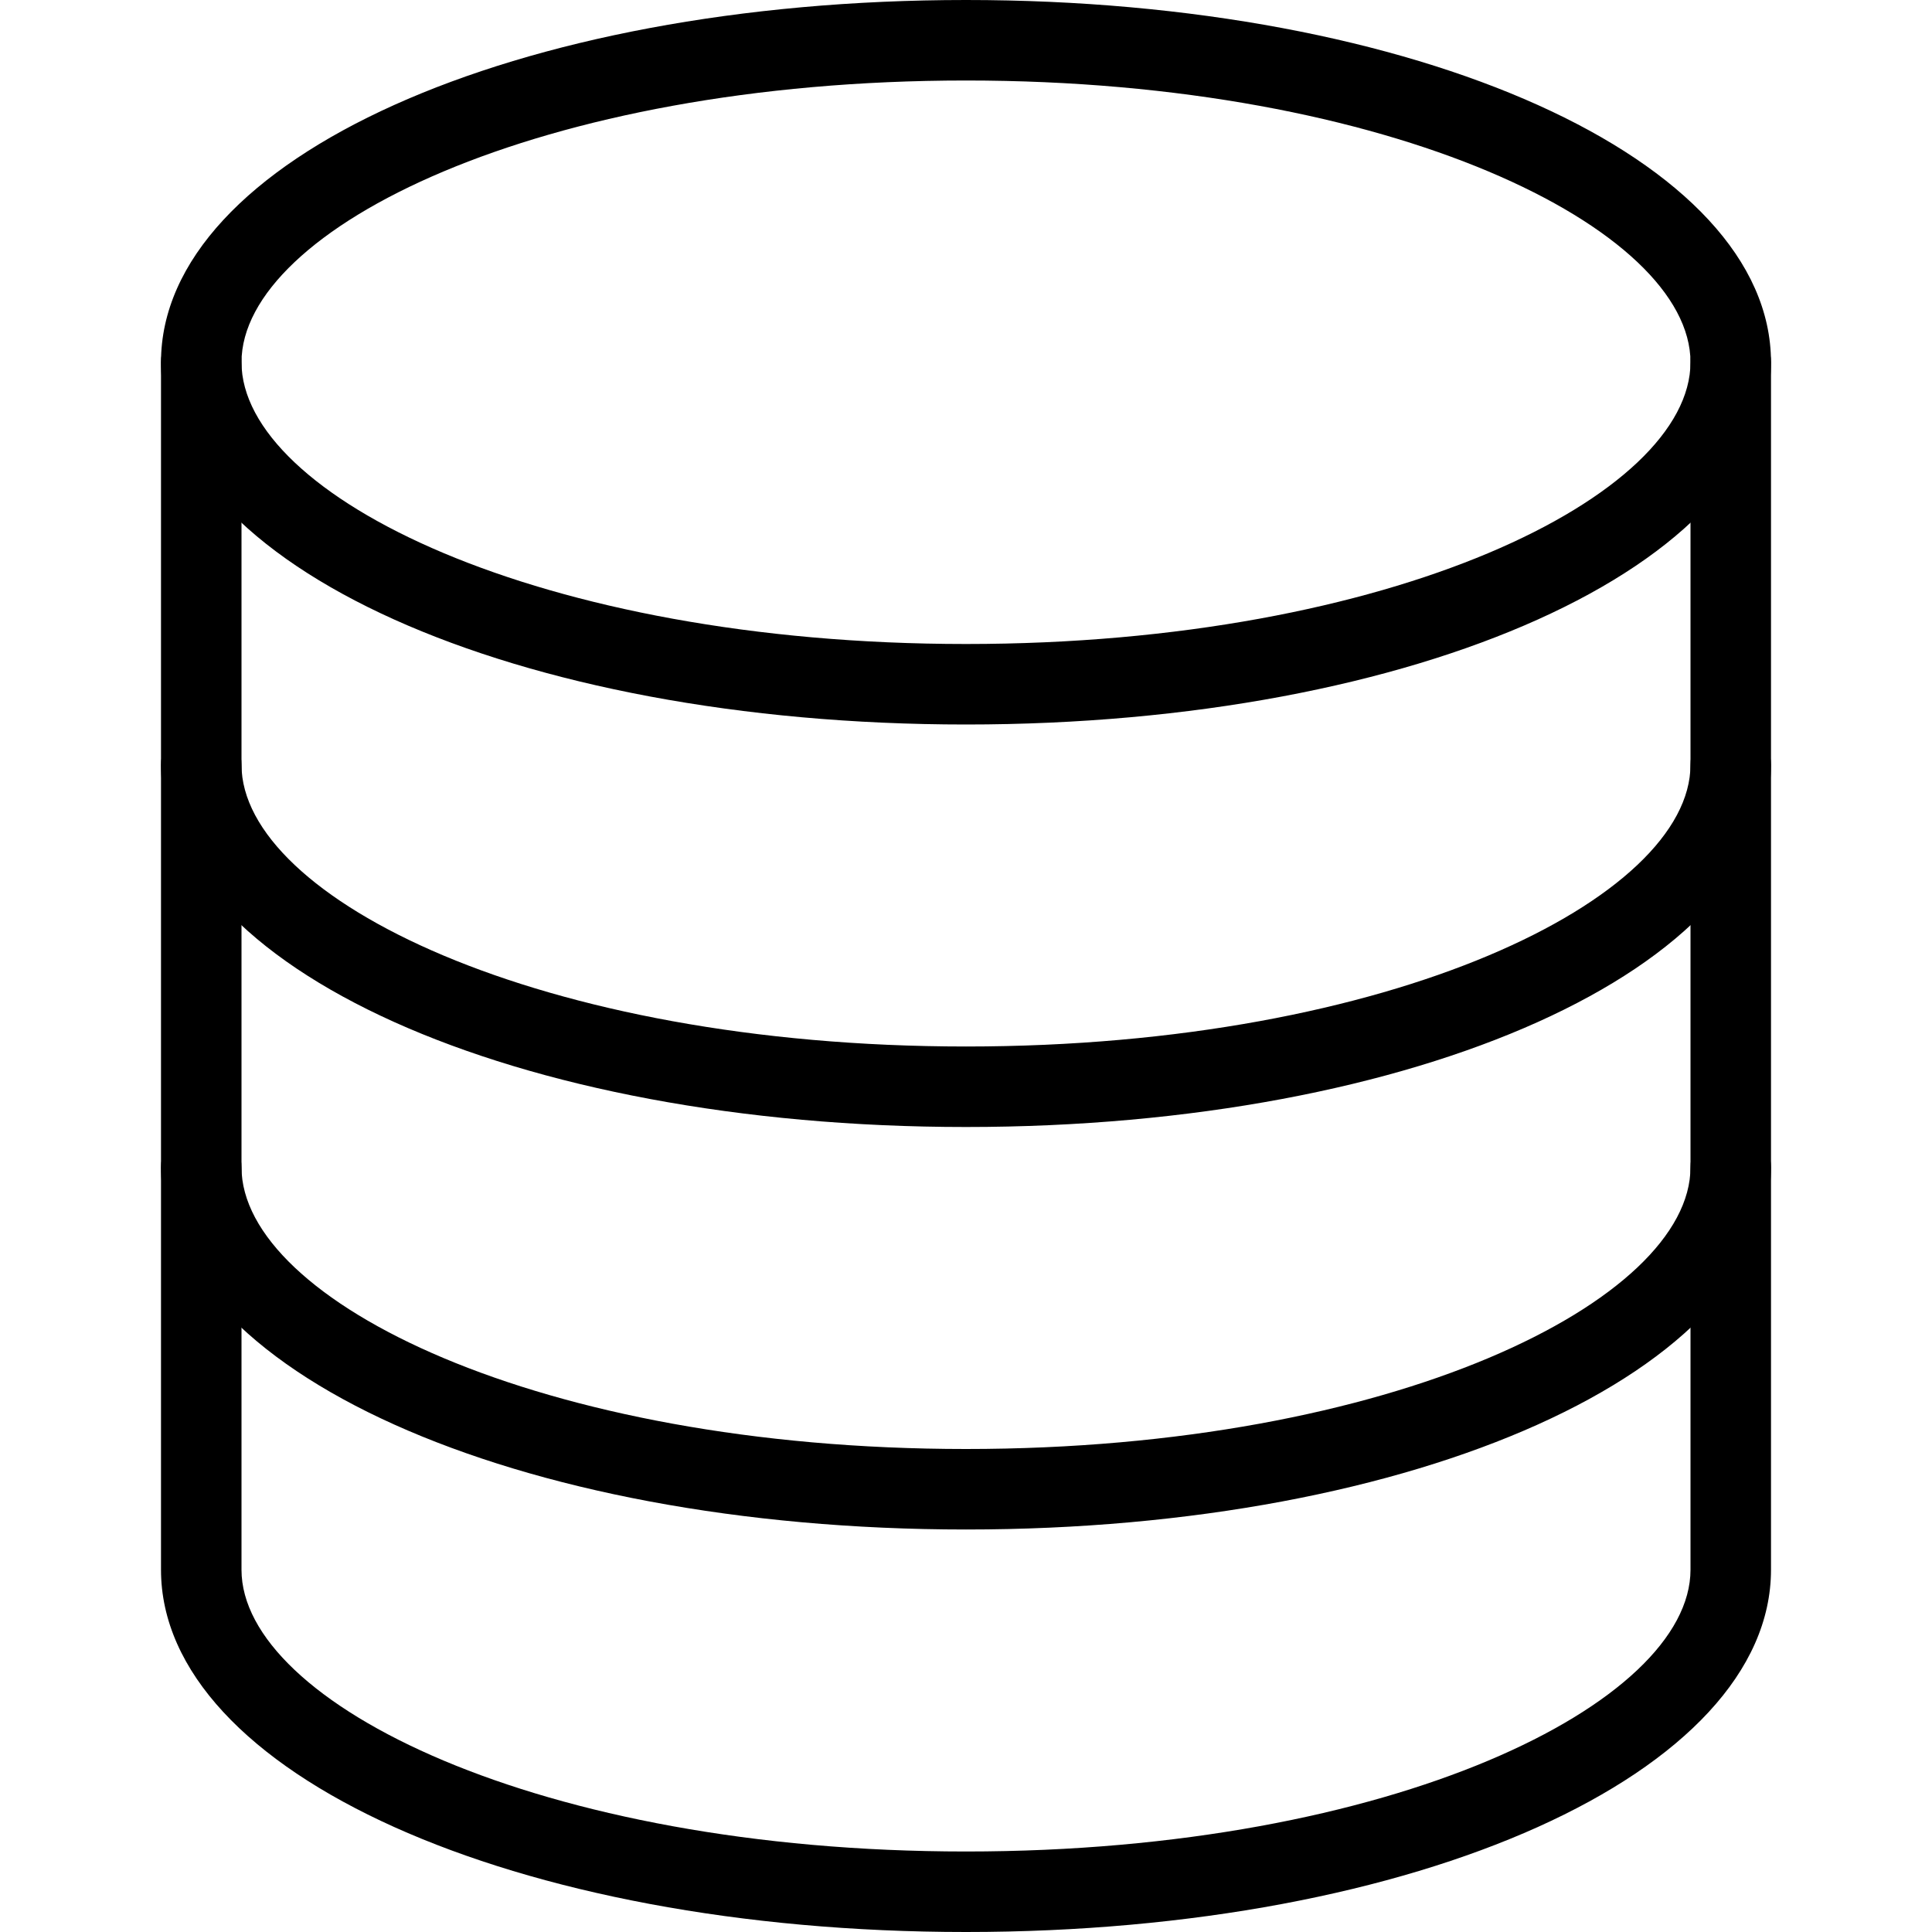
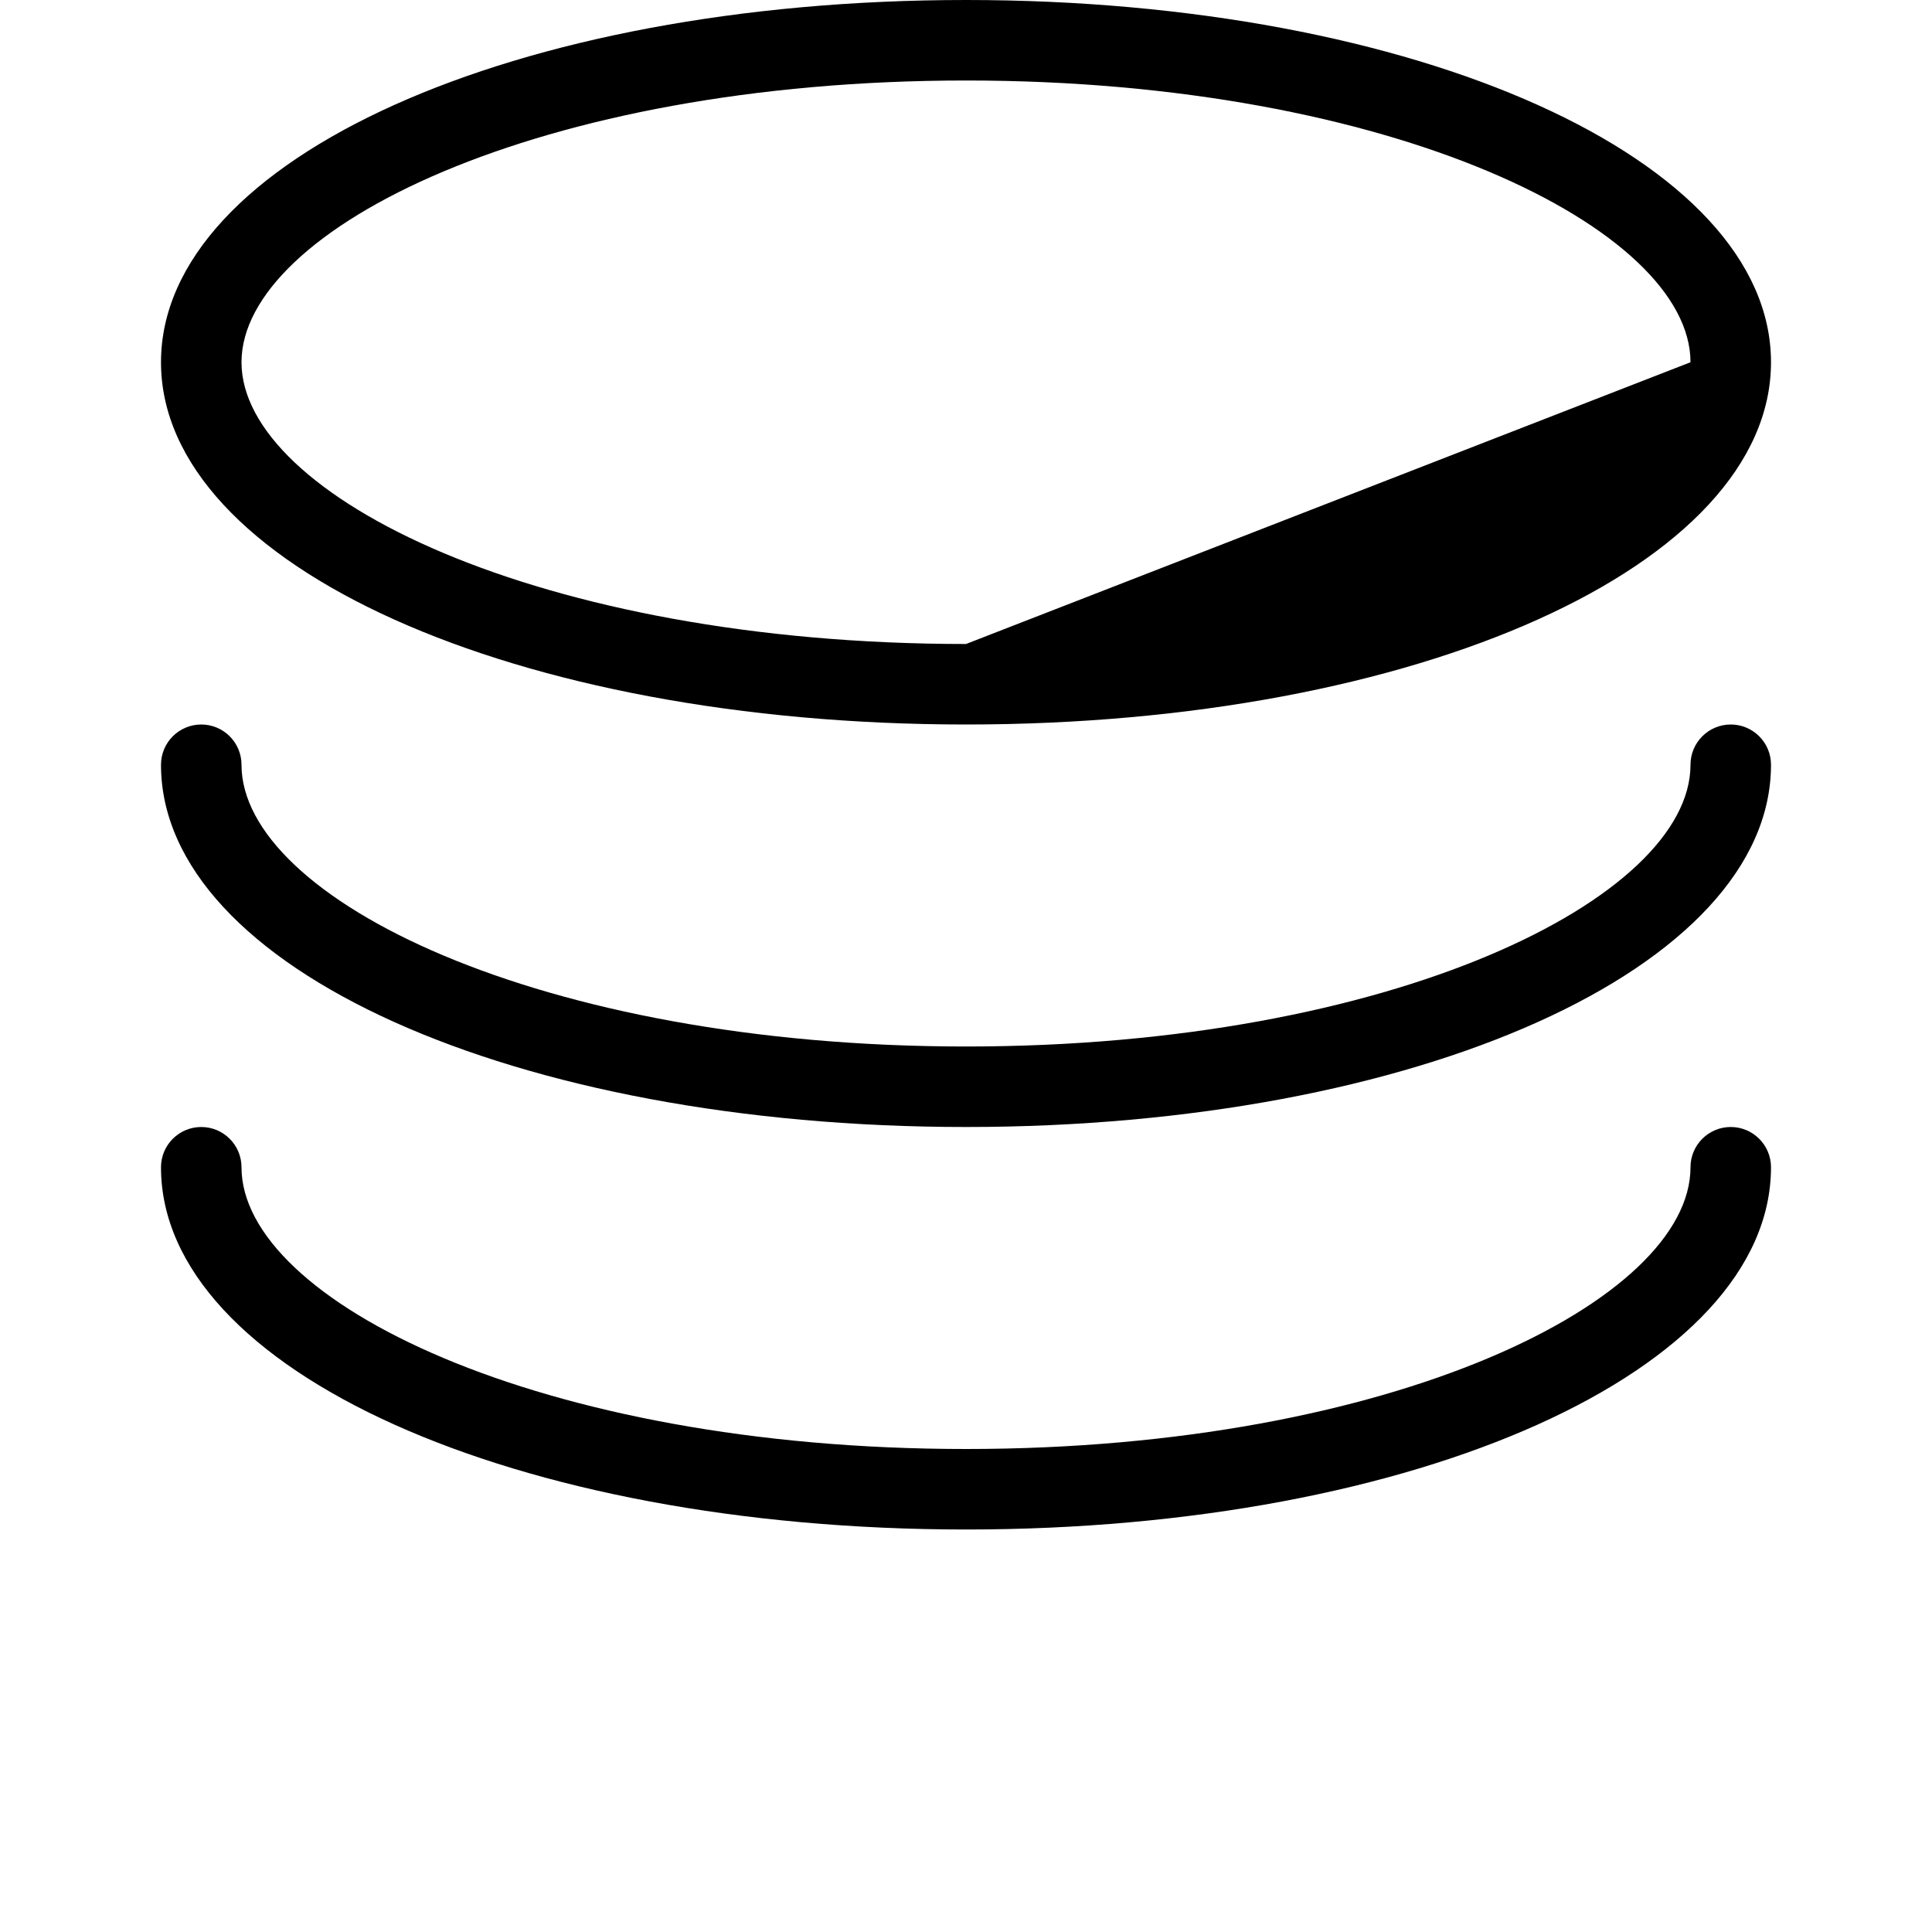
<svg xmlns="http://www.w3.org/2000/svg" width="24" height="24" viewBox="0 0 24 24" fill="none">
-   <path d="M12 0C6.393 0 2 1.977 2 4.5C2 7.023 6.393 9 12 9C17.607 9 22 7.023 22 4.5C22 1.977 17.607 0 12 0ZM12 8C6.696 8 3 6.155 3 4.5C3 2.845 6.696 1 12 1C17.304 1 21 2.845 21 4.5C21 6.155 17.304 8 12 8Z" fill="black" />
+   <path d="M12 0C6.393 0 2 1.977 2 4.5C2 7.023 6.393 9 12 9C17.607 9 22 7.023 22 4.5C22 1.977 17.607 0 12 0ZM12 8C6.696 8 3 6.155 3 4.5C3 2.845 6.696 1 12 1C17.304 1 21 2.845 21 4.5Z" fill="black" />
  <path d="M21.5 9C21.224 9 21 9.224 21 9.5C21 11.155 17.304 13 12 13C6.696 13 3 11.155 3 9.5C3 9.224 2.776 9 2.5 9C2.224 9 2 9.224 2 9.5C2 12.023 6.393 14 12 14C17.607 14 22 12.023 22 9.5C22 9.224 21.776 9 21.5 9Z" fill="black" />
  <path d="M21.5 14C21.224 14 21 14.224 21 14.5C21 16.155 17.304 18 12 18C6.696 18 3 16.155 3 14.5C3 14.224 2.776 14 2.5 14C2.224 14 2 14.224 2 14.5C2 17.023 6.393 19 12 19C17.607 19 22 17.023 22 14.5C22 14.224 21.776 14 21.5 14Z" fill="black" />
-   <path d="M21.5 4C21.224 4 21 4.224 21 4.5V19.5C21 21.155 17.304 23 12 23C6.696 23 3 21.155 3 19.5V4.5C3 4.224 2.776 4 2.5 4C2.224 4 2 4.224 2 4.5V19.5C2 22.023 6.393 24 12 24C17.607 24 22 22.023 22 19.5V4.5C22 4.224 21.776 4 21.5 4Z" fill="black" />
</svg>